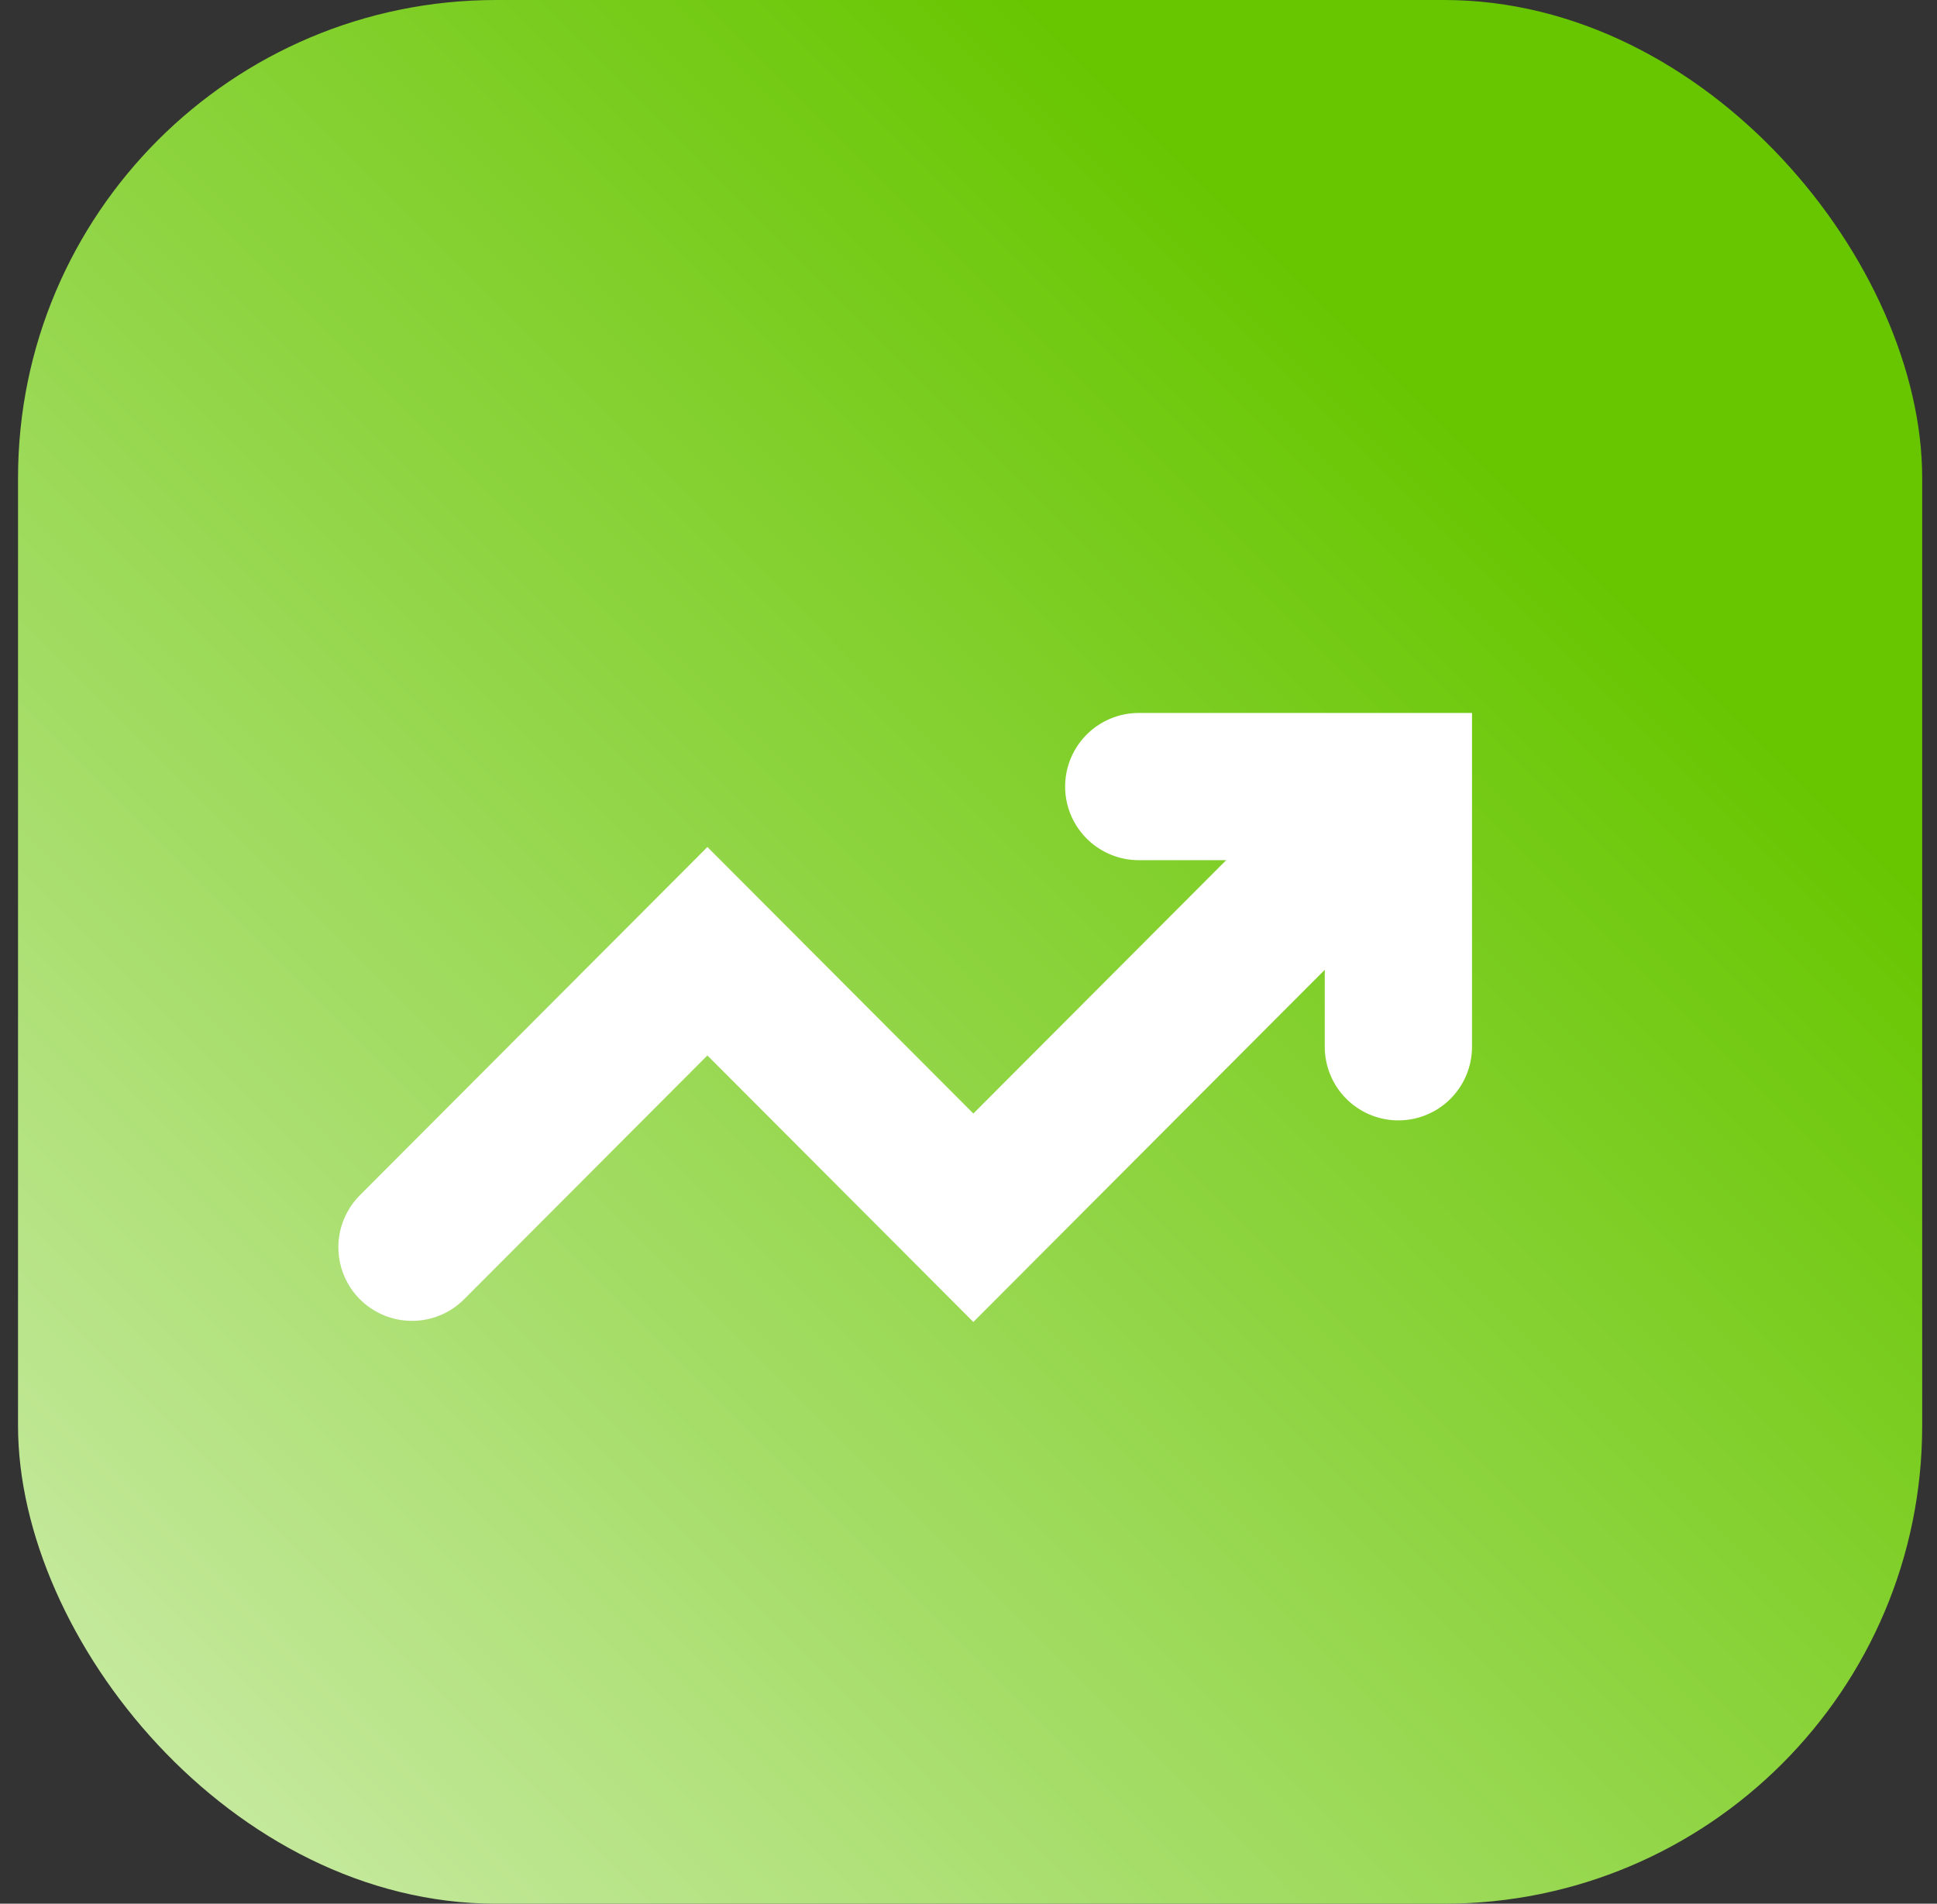
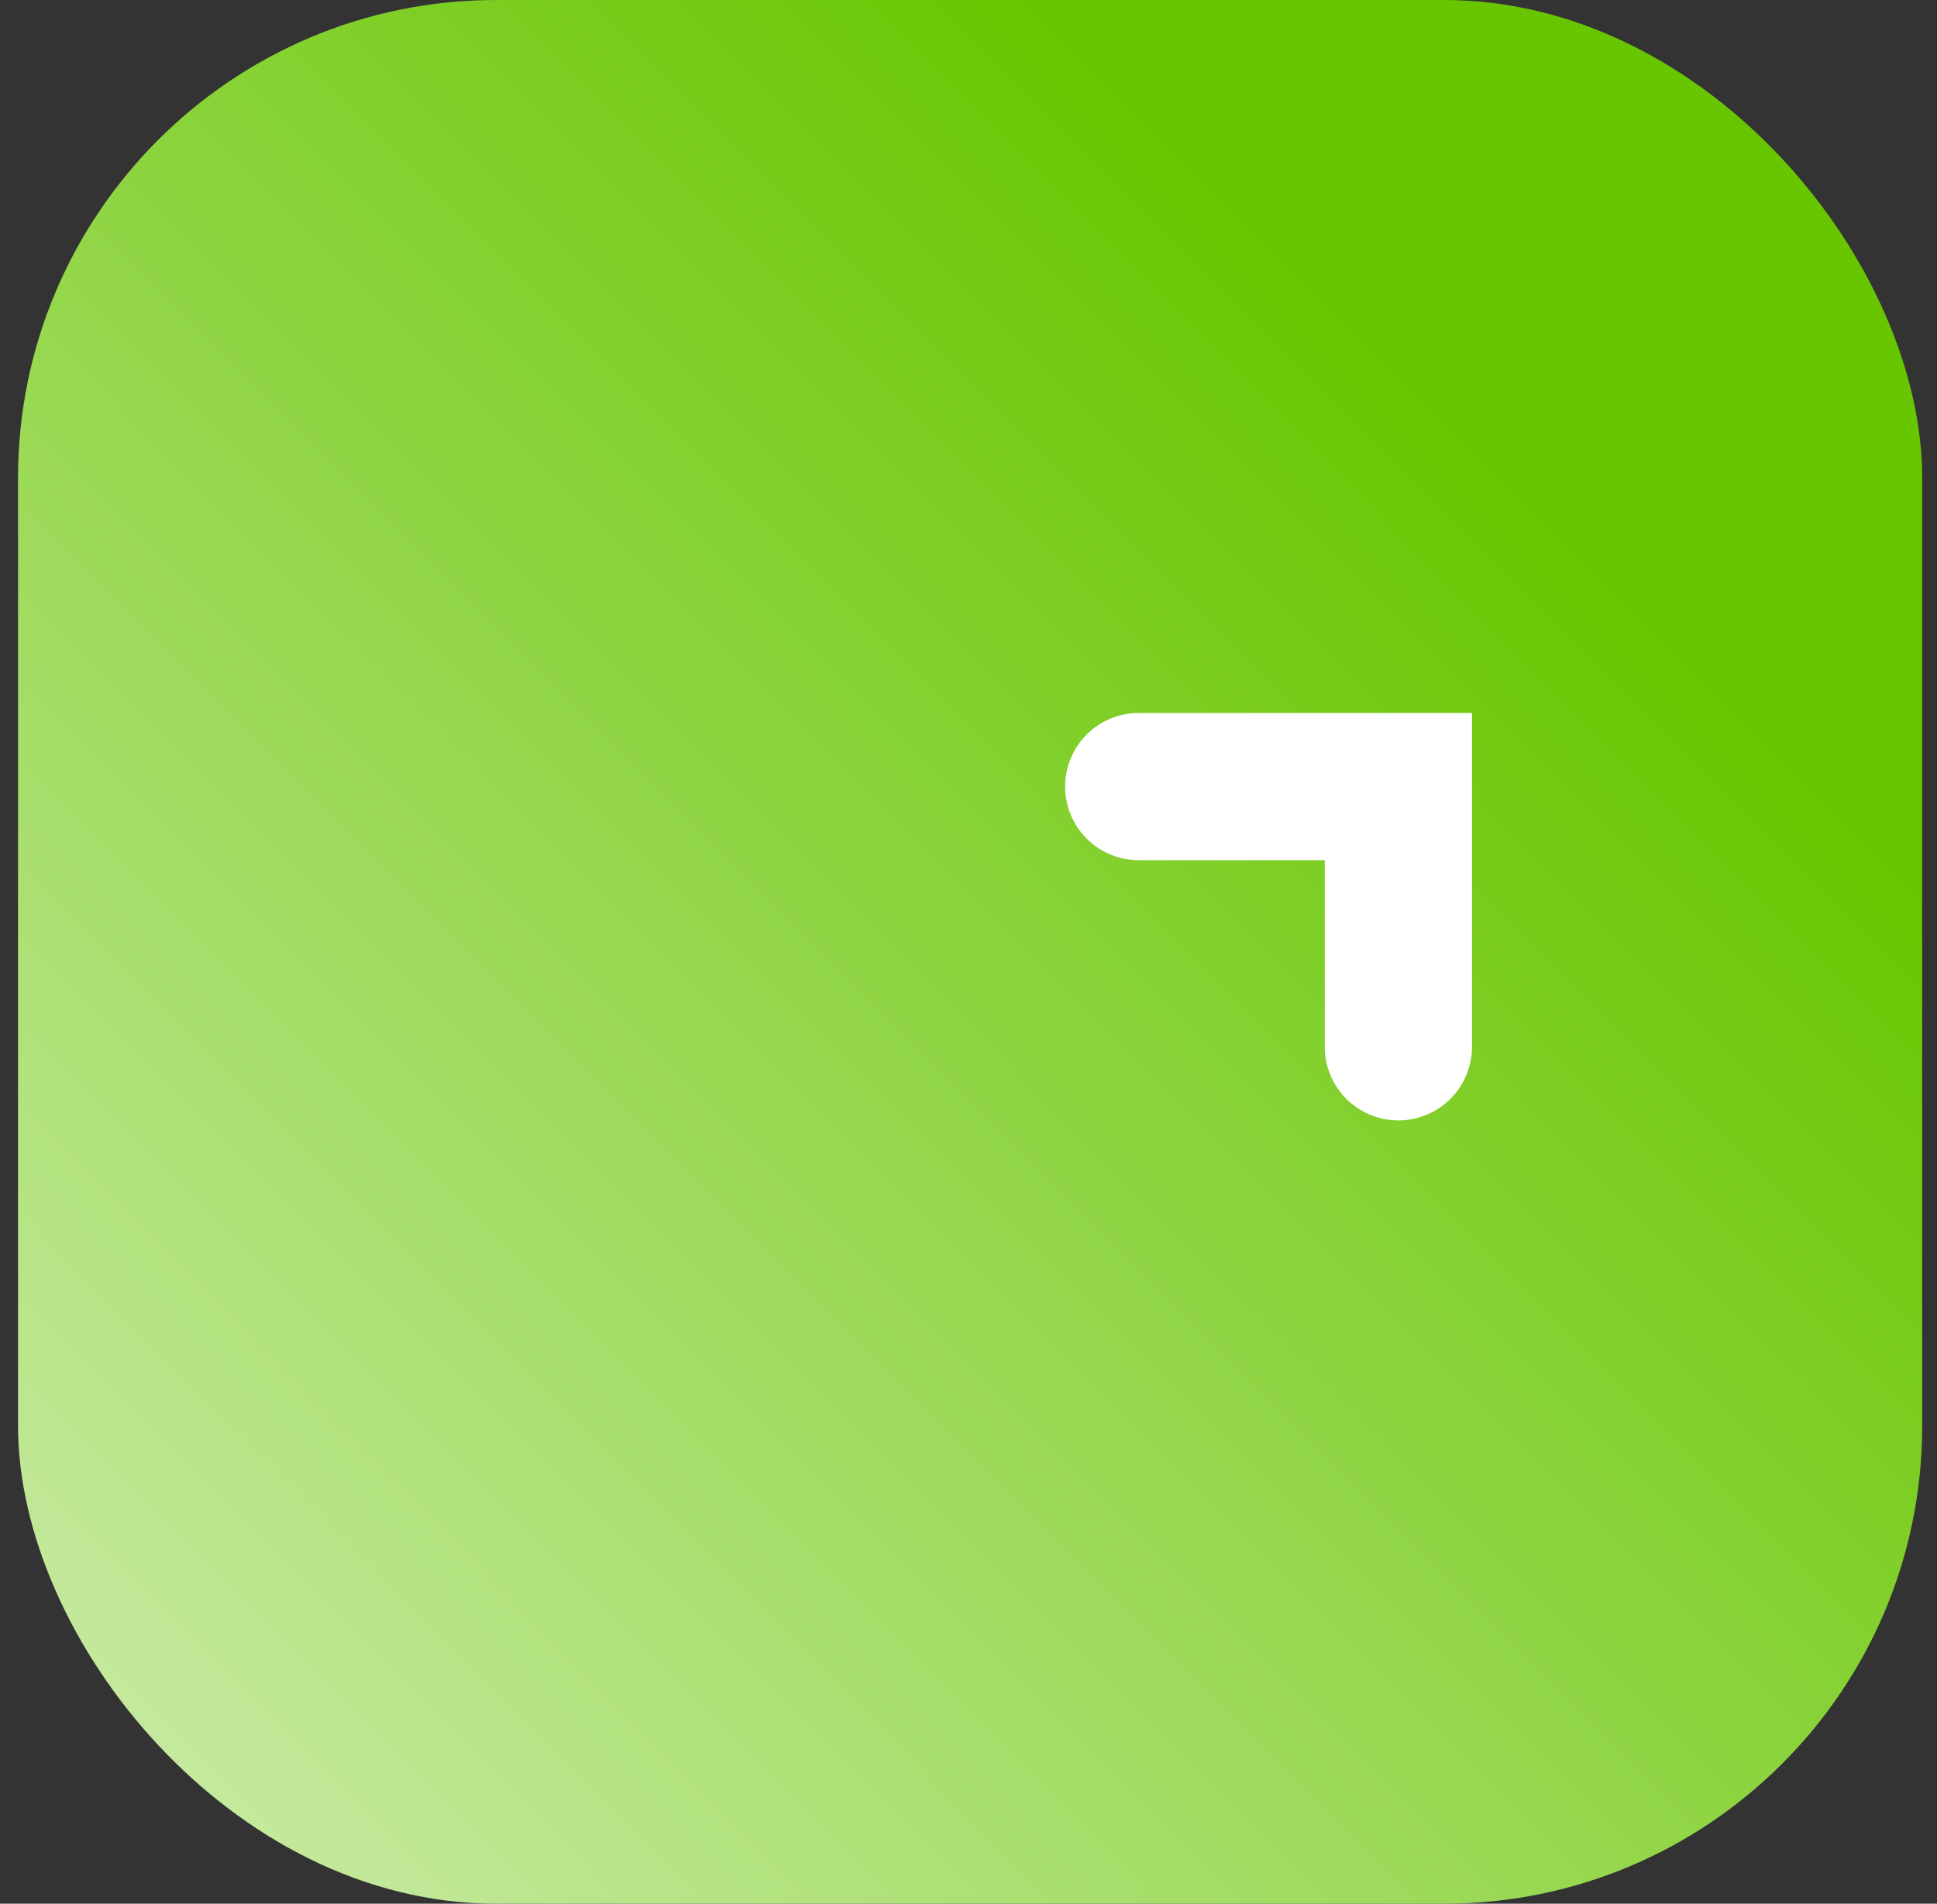
<svg xmlns="http://www.w3.org/2000/svg" width="59px" height="58px" viewBox="0 0 59 58" version="1.1">
  <rect x="0" y="0" width="59" height="58" fill="#333333" stroke="none" />
  <defs>
    <linearGradient x1="79.904%" y1="26.4%" x2="-33.726%" y2="139.807%" id="linearGradient-cs7ltunno6-1">
      <stop stop-color="#68C601" offset="0%" />
      <stop stop-color="#FFFFFF" offset="100%" />
    </linearGradient>
  </defs>
  <g id="Home-Page" stroke="none" stroke-width="1" fill="none" fill-rule="evenodd">
    <g id="Abbout-Us" transform="translate(-1230, -4005)">
      <g id="Group-7" transform="translate(200, 3593)">
        <g id="Group-62" transform="translate(1030.549, 412)">
          <rect id="Rectangle" fill="url(#linearGradient-cs7ltunno6-1)" fill-rule="nonzero" x="0" y="0" width="58" height="58" rx="14.563" />
          <g id="Group-61" transform="translate(12, 20)" stroke="#FFFFFF" stroke-linecap="round" stroke-width="4.485">
-             <polyline id="Path-5" points="0 18 8.998 8.981 17.099 17.101 30.006 4.163" />
            <polyline id="Path-11" transform="translate(28.068, 5.951) rotate(-45) translate(-28.068, -5.951) " points="25.279 0.352 30.871 5.944 25.265 11.55" />
          </g>
        </g>
      </g>
    </g>
  </g>
</svg>